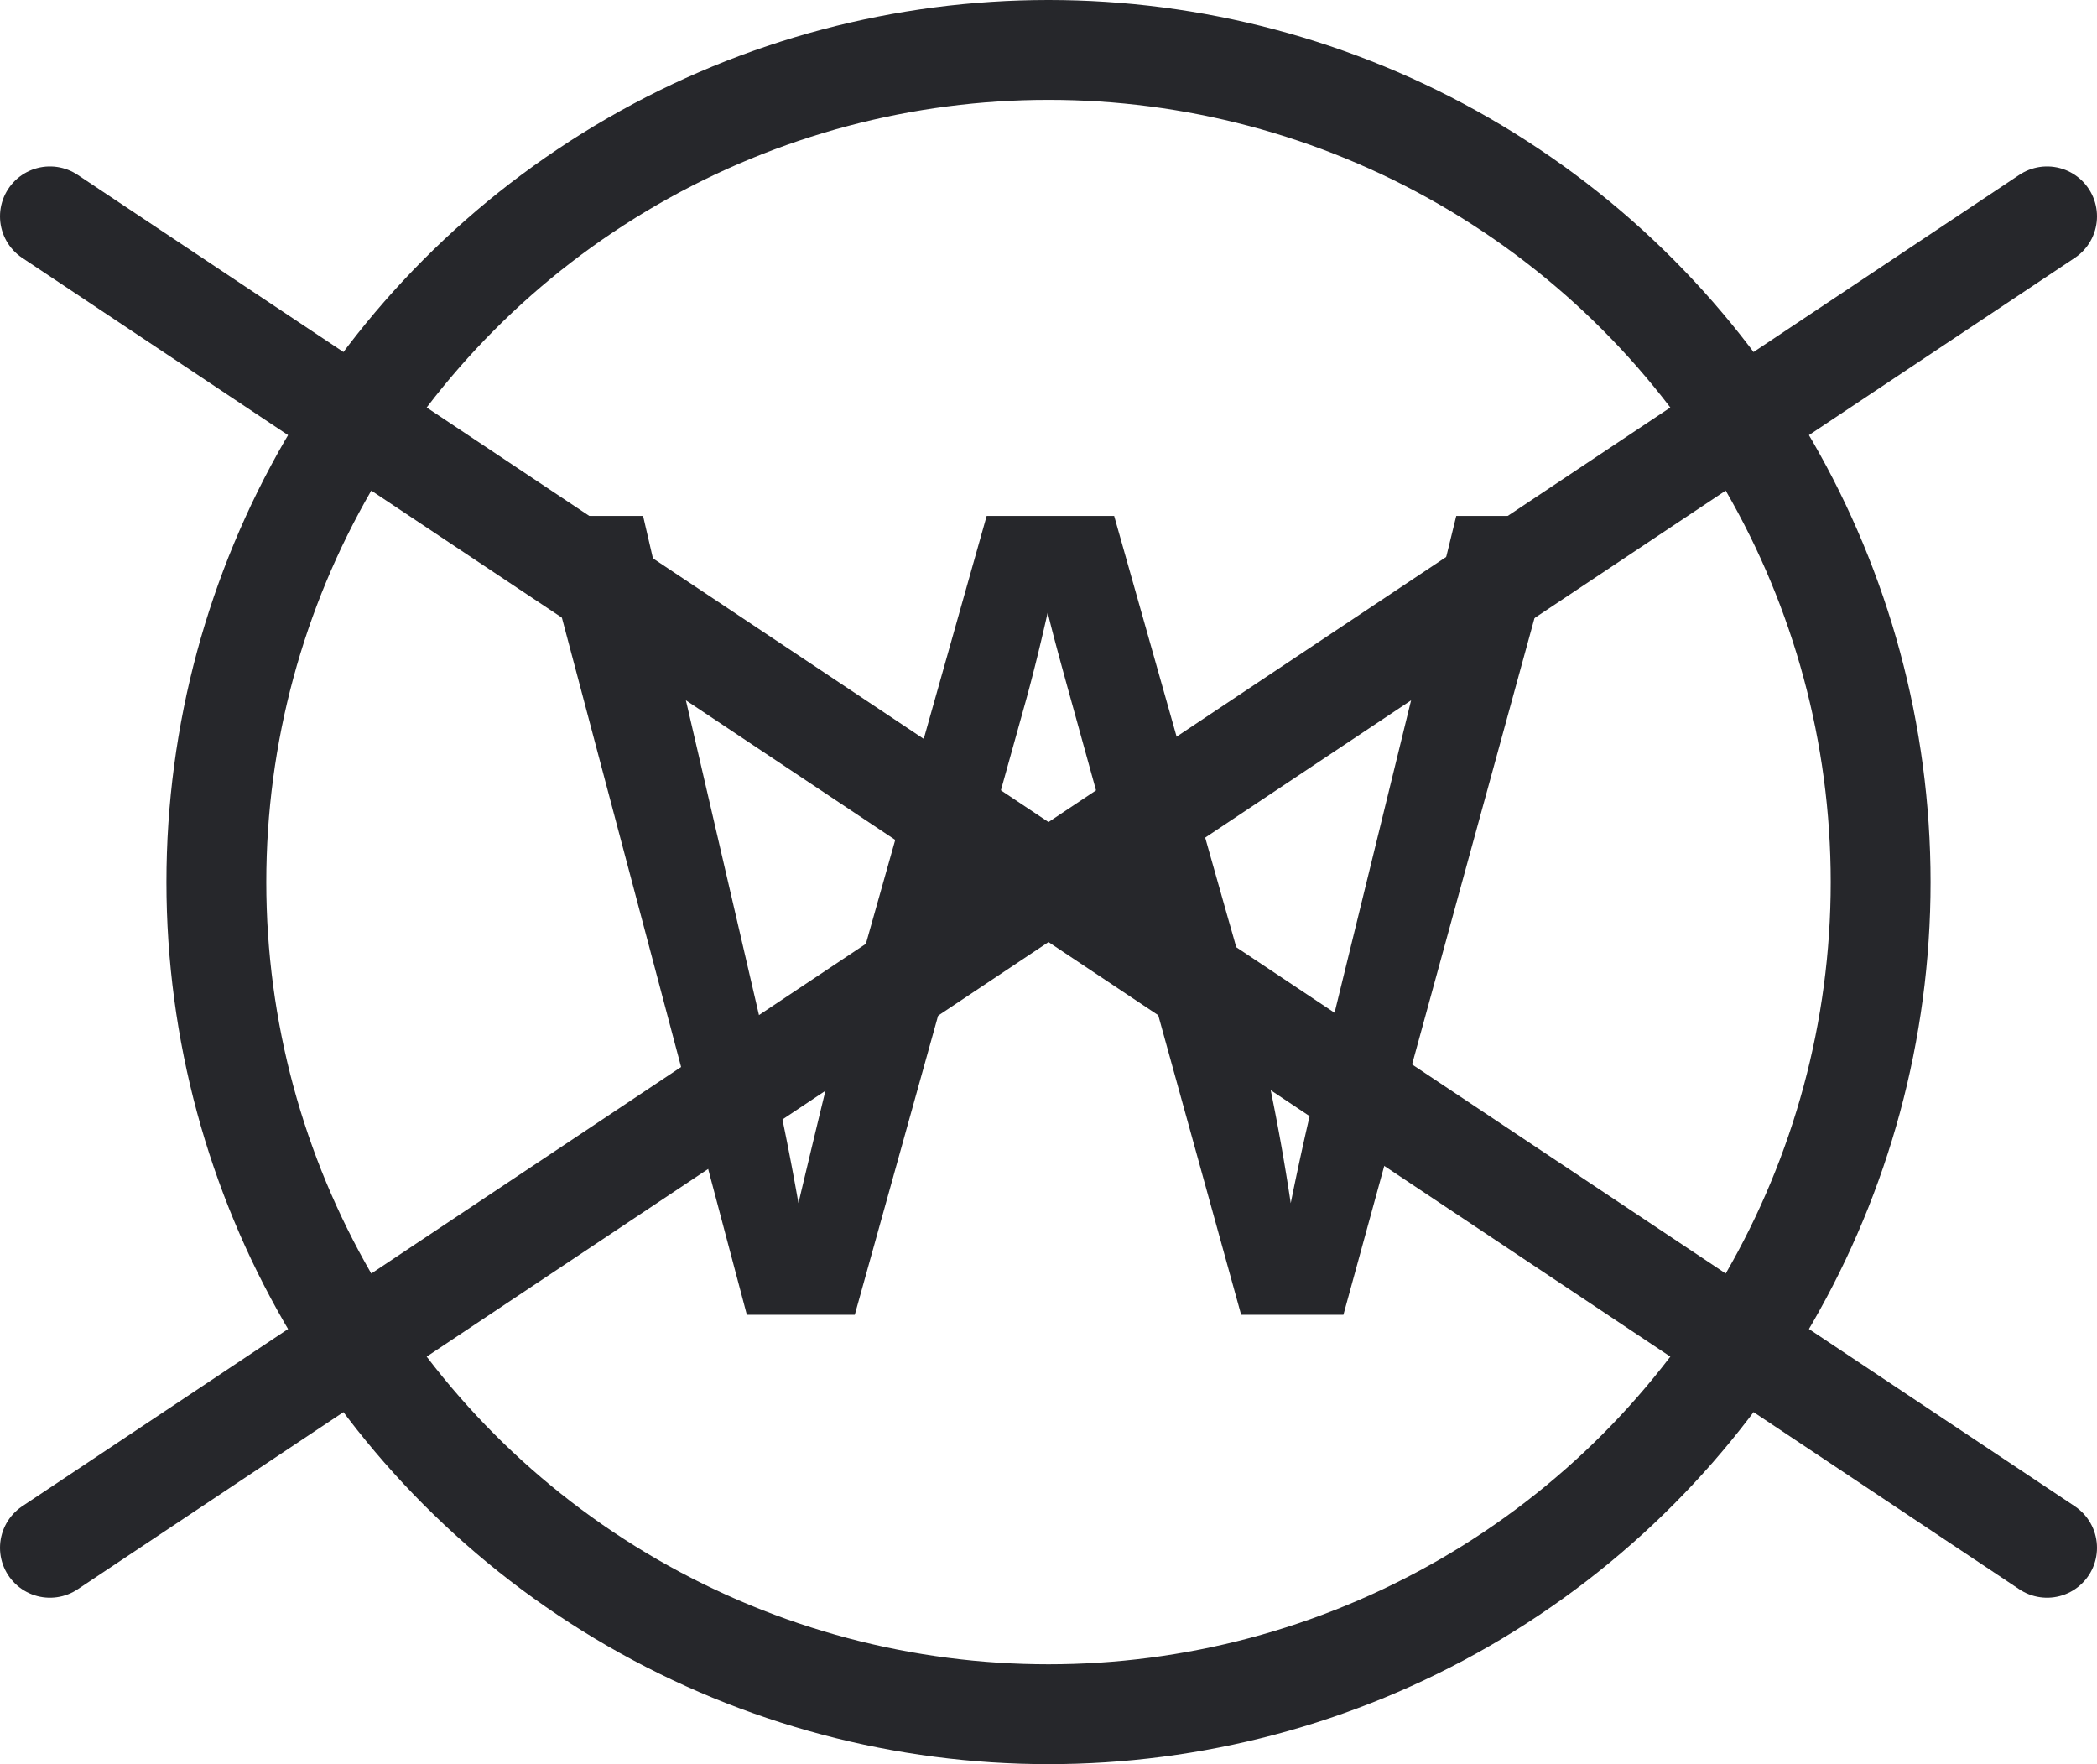
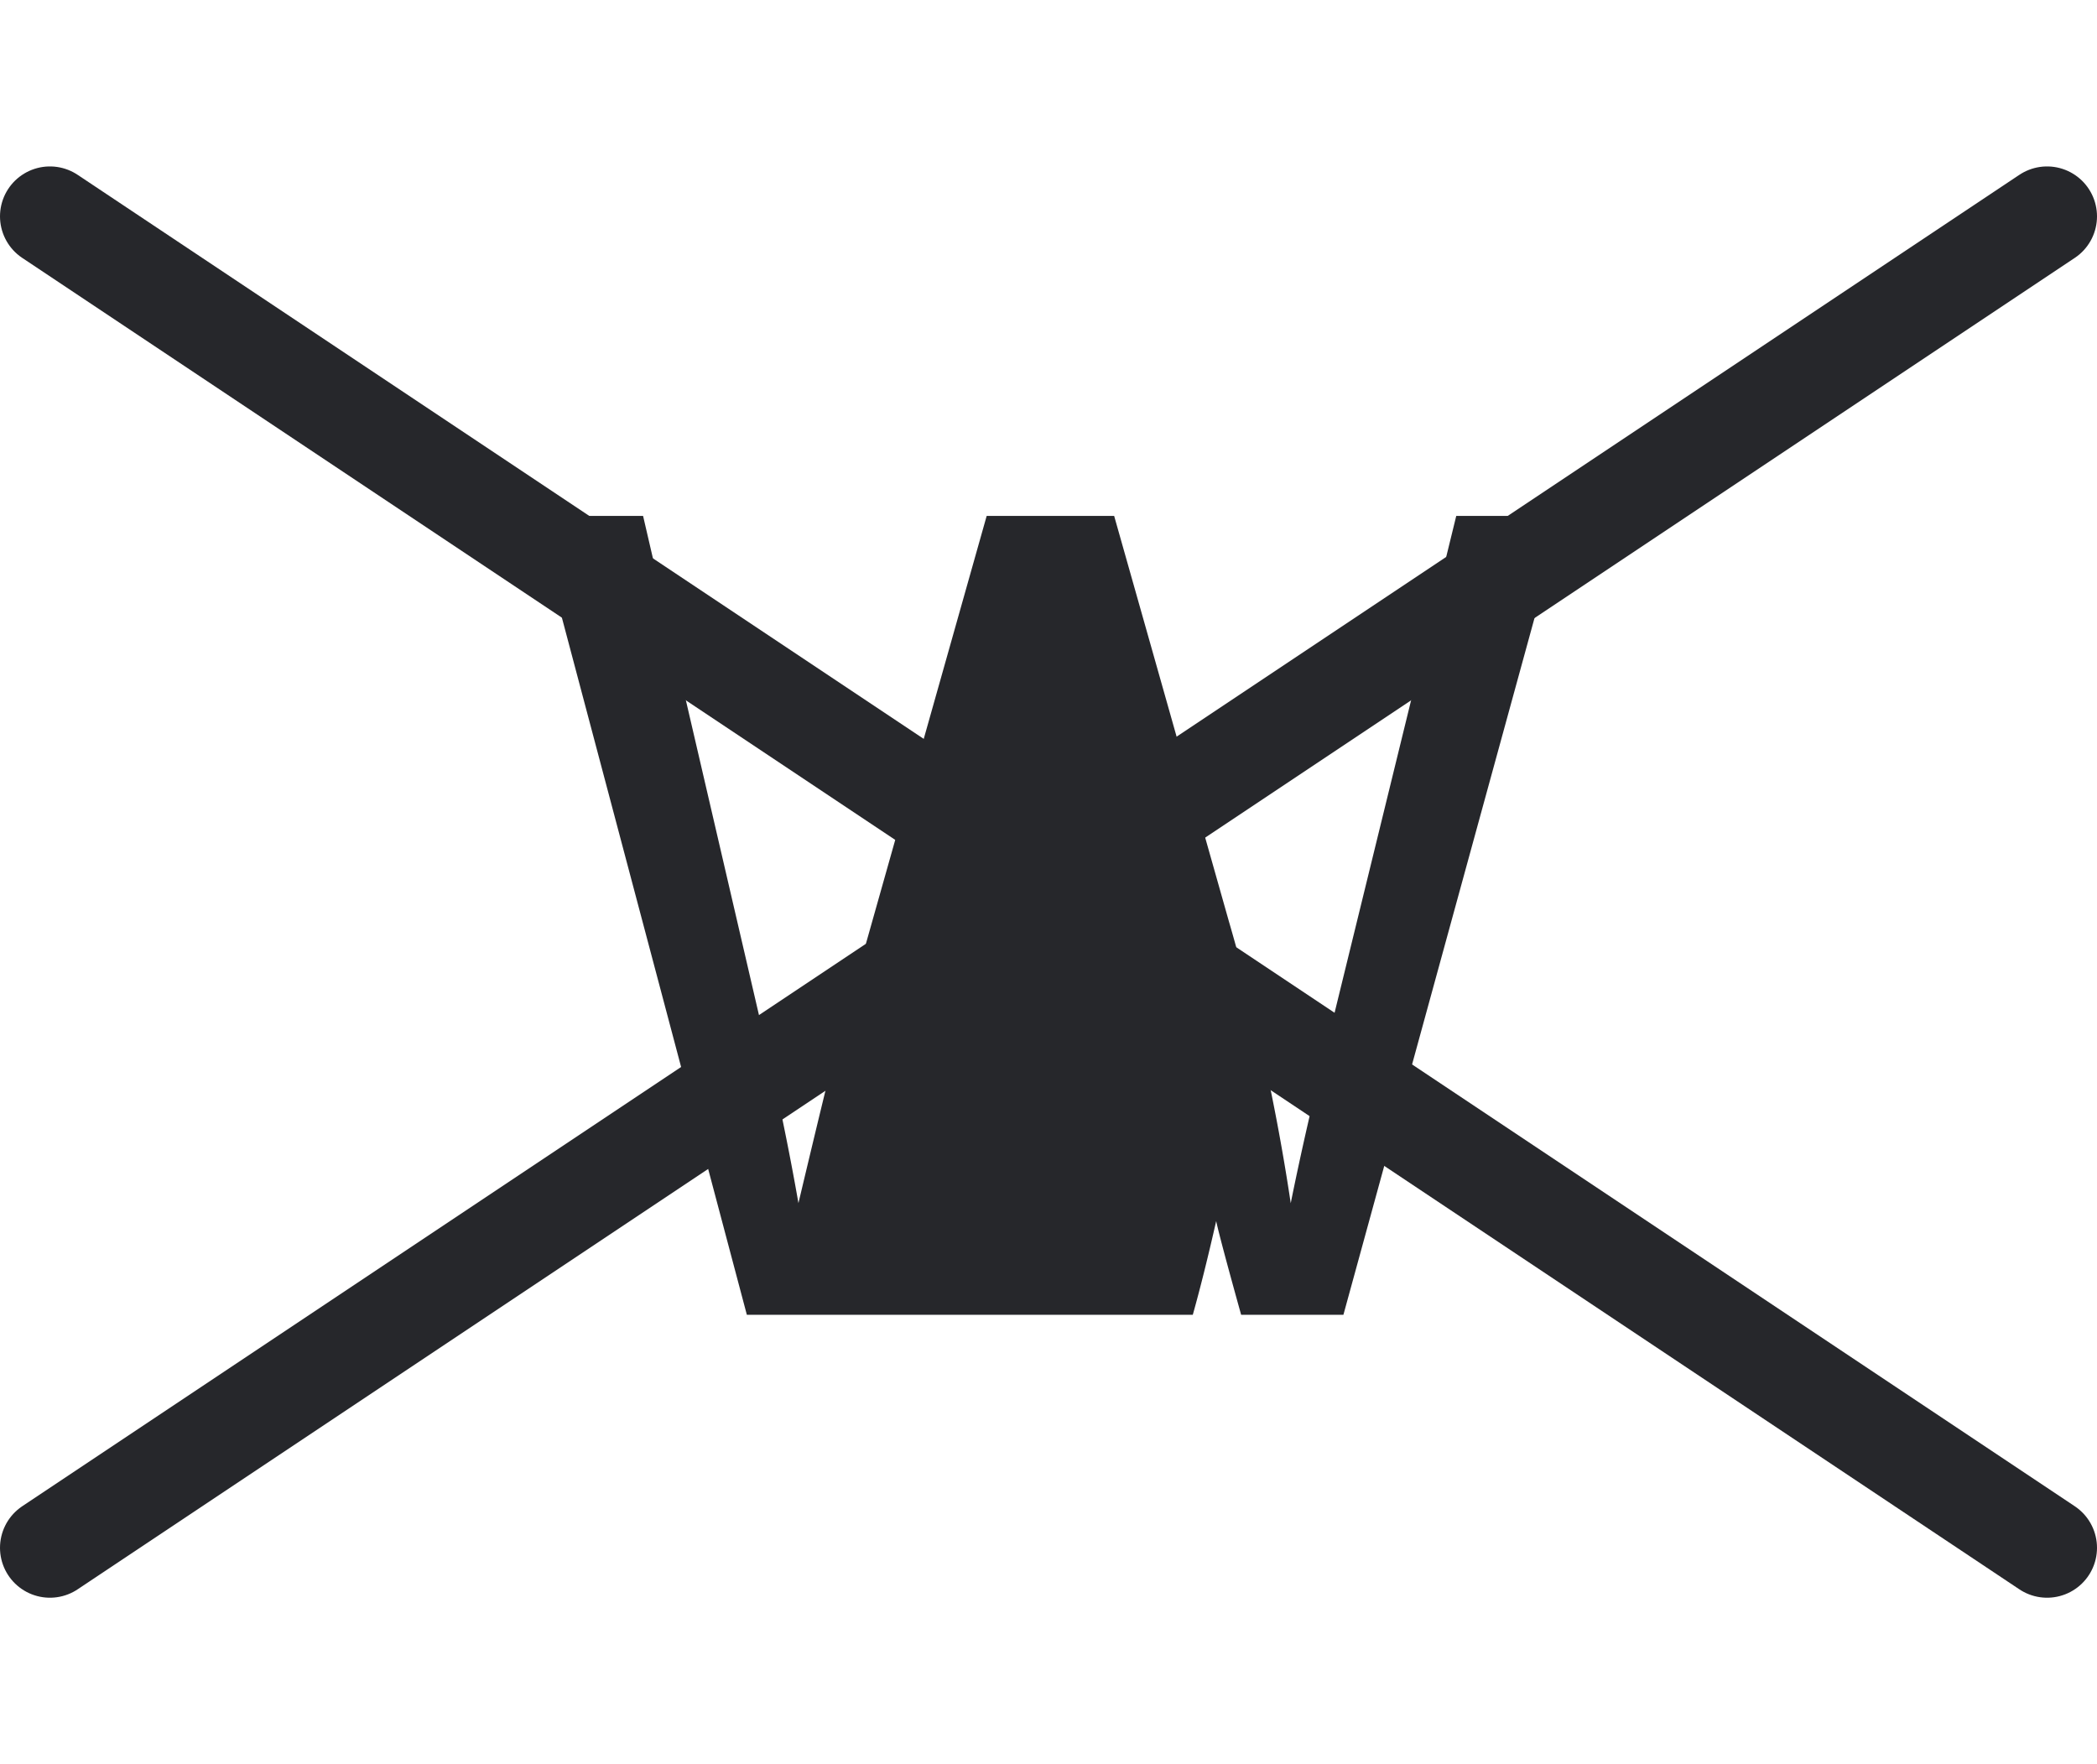
<svg xmlns="http://www.w3.org/2000/svg" viewBox="0 0 252 212">
  <defs>
    <style>.cls-1{fill:none;stroke:#26272b;stroke-linecap:round;stroke-linejoin:round;stroke-width:12px;}.cls-2{fill:#26272b;}</style>
  </defs>
  <g id="レイヤー_2" data-name="レイヤー 2">
    <g id="Washing_icon_set" data-name="Washing icon set">
      <g id="_43" data-name="43">
-         <circle class="cls-1" cx="126" cy="106" r="100" />
-         <path class="cls-2" d="M89.75,158,64.28,62h13l14.61,62.93q2.35,9.88,4.06,19.65,3.66-15.39,4.32-17.75L118.57,62h15.32l13.75,48.59a257.67,257.67,0,0,1,7.47,34q1.83-9.11,4.78-20.89L175,62h12.77l-26.33,96H149.15L128.91,84.85q-2.55-9.16-3-11.26-1.5,6.61-2.81,11.26L102.72,158Z" />
+         <path class="cls-2" d="M89.75,158,64.28,62h13l14.61,62.93q2.35,9.88,4.06,19.65,3.66-15.39,4.32-17.75L118.57,62h15.32l13.75,48.59a257.67,257.67,0,0,1,7.47,34q1.83-9.11,4.78-20.89L175,62h12.77l-26.33,96H149.15q-2.55-9.16-3-11.26-1.5,6.61-2.81,11.26L102.72,158Z" />
        <g id="_" data-name="×">
          <line class="cls-1" x1="6" y1="26" x2="246" y2="186" />
          <line class="cls-1" x1="246" y1="26" x2="6" y2="186" />
        </g>
      </g>
    </g>
  </g>
</svg>